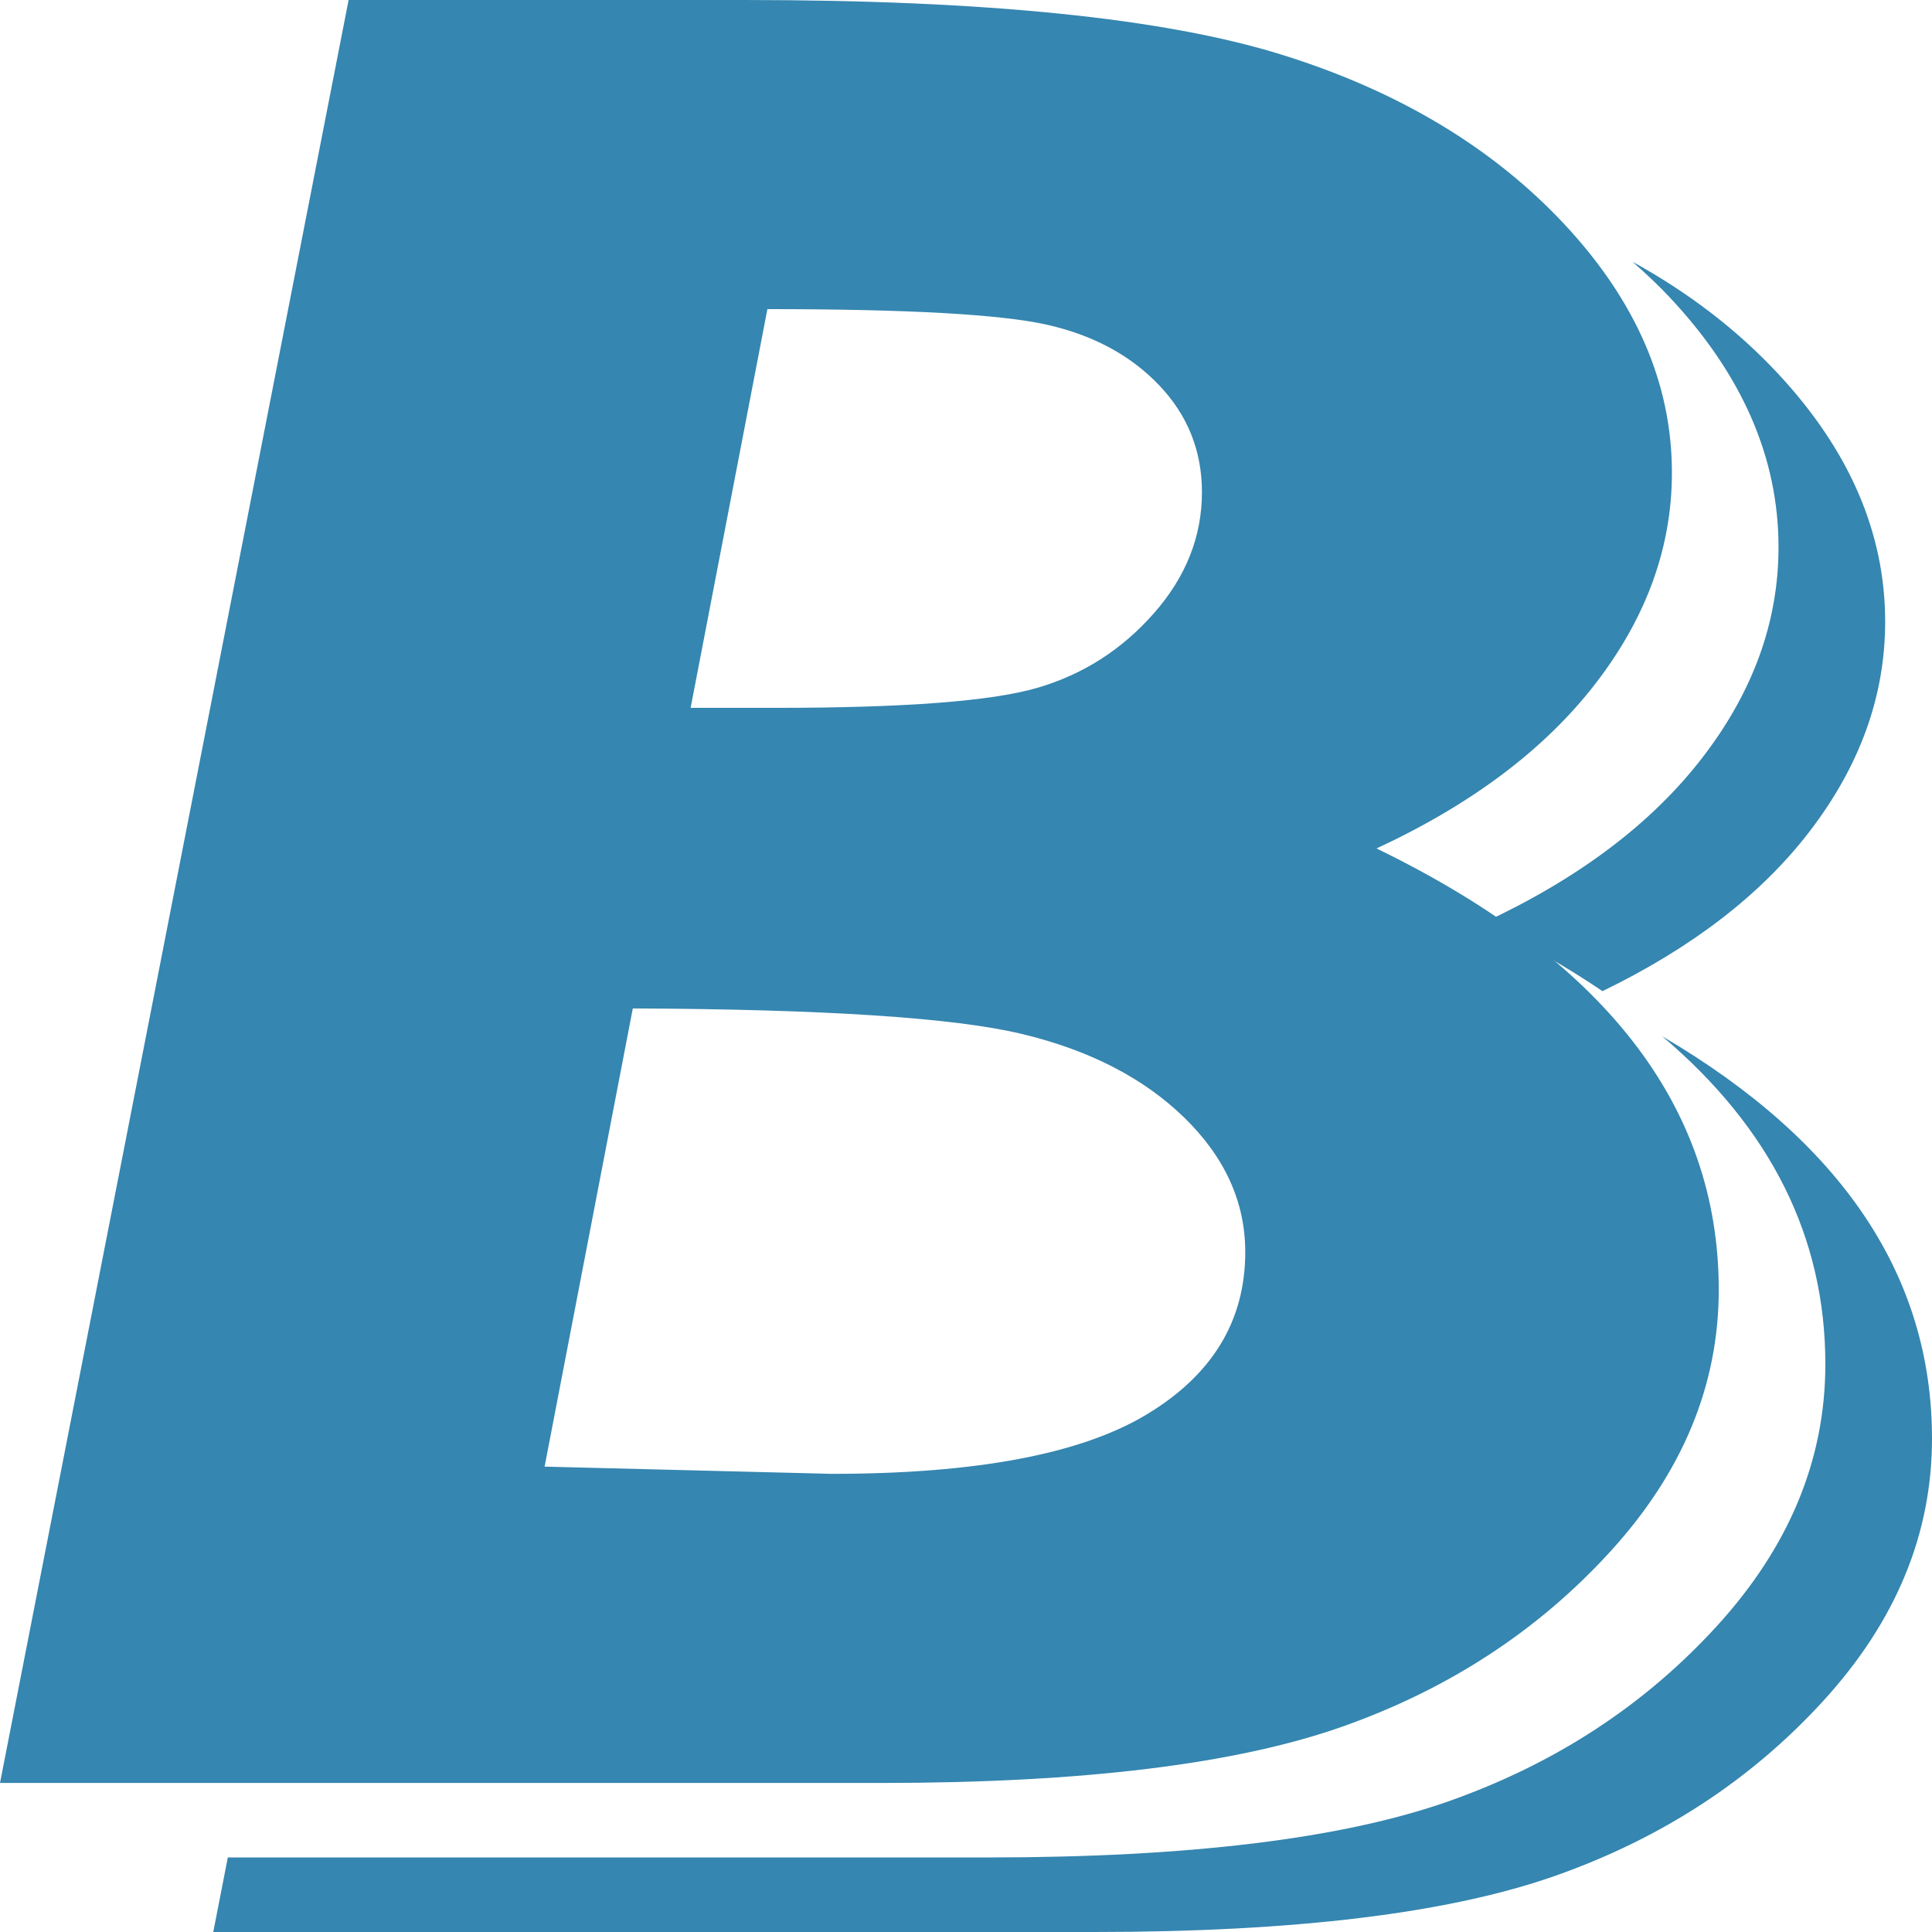
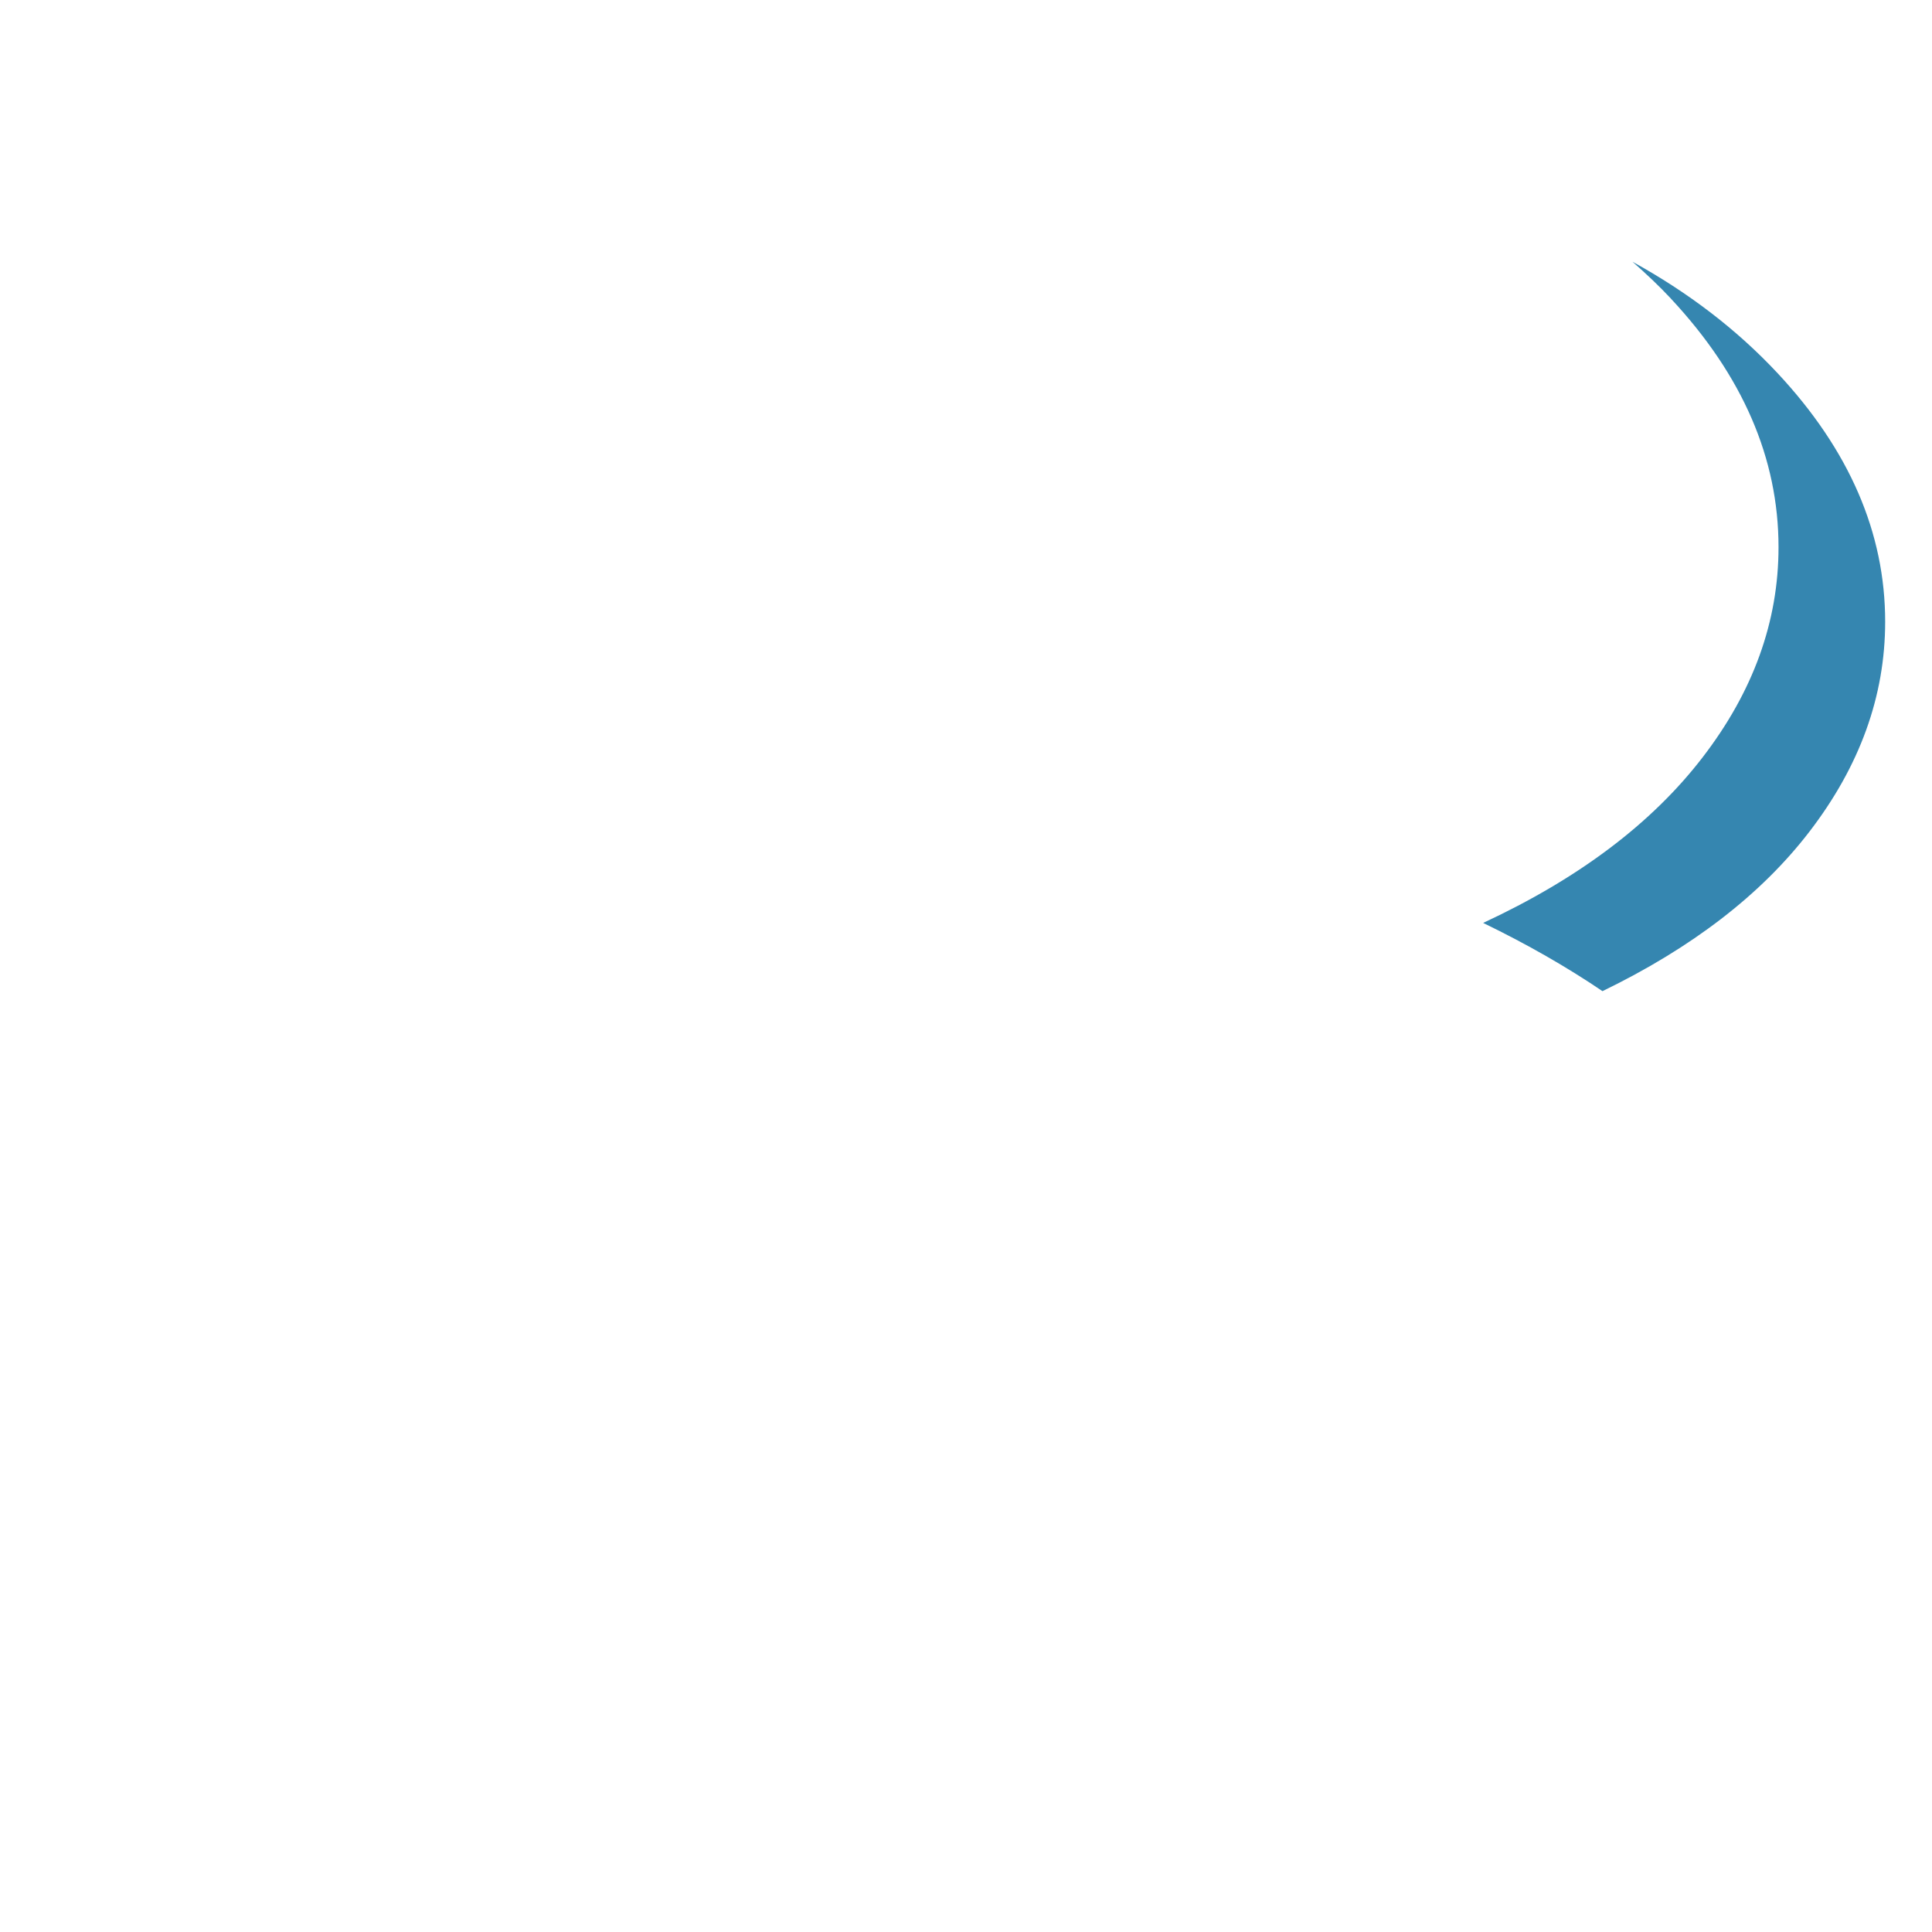
<svg xmlns="http://www.w3.org/2000/svg" id="Layer_1" data-name="Layer 1" viewBox="0 0 500 500">
  <defs>
    <style>
      .cls-1 {
        fill: #3586b0;
        stroke-width: 0px;
      }
    </style>
  </defs>
  <g>
    <path class="cls-1" d="m432.45,77.31c18.55,19.88,27.83,41.31,27.83,64.3,0,19.25-6.55,37.38-19.67,54.42-13.1,17.04-32.04,31.32-56.77,42.82,11.4,5.53,21.68,11.42,30.88,17.66,23.11-11.21,40.98-24.93,53.49-41.19,13.12-17.05,19.67-35.18,19.67-54.43,0-23-9.28-44.44-27.84-64.31-10.58-11.33-23.15-20.91-37.55-28.84,3.47,3.05,6.83,6.2,9.96,9.55Z" />
-     <path class="cls-1" d="m430.16,268.18c28.15,23.8,42.24,52.1,42.24,84.86,0,24.68-9.35,47.27-28.06,67.76-18.7,20.5-41.81,35.6-69.33,45.33-27.53,9.72-67.33,14.58-119.4,14.58H58.96l-3.77,19.29h228.01c52.07,0,91.87-4.86,119.4-14.58,27.53-9.72,50.65-24.83,69.35-45.33,18.7-20.49,28.05-43.08,28.05-67.76,0-42.13-23.31-76.84-69.84-104.15Z" />
  </g>
-   <path class="cls-1" d="m90.22,0h102.43c62.34,0,108.65,4.7,138.95,14.12,30.29,9.41,54.7,24.05,73.26,43.91,18.56,19.87,27.83,41.31,27.83,64.31,0,19.24-6.55,37.37-19.67,54.43-13.11,17.05-32.04,31.32-56.78,42.81,59.04,28.66,88.57,66.72,88.57,114.19,0,24.68-9.35,47.26-28.05,67.75-18.7,20.5-41.82,35.6-69.36,45.33-27.52,9.72-67.32,14.58-119.39,14.58H0L90.22,0Zm50.72,379.56l74.32,1.87c37.31,0,64.48-5.12,81.49-15.37,17.01-10.23,25.52-24.25,25.52-42.03,0-12.96-5.28-24.56-15.81-34.82-10.54-10.24-24.56-17.46-42.07-21.64-17.53-4.19-51.06-6.39-100.62-6.59l-22.83,118.58Zm37.8-196.37h22.2c33.14,0,55.65-1.72,67.49-5.17,11.84-3.45,21.9-9.88,30.19-19.3,8.29-9.41,12.44-19.86,12.44-31.36,0-10.67-3.68-19.87-11.03-27.61-7.35-7.73-16.99-12.96-28.89-15.67-11.92-2.72-36.09-4.08-72.54-4.08l-19.87,103.19Z" />
</svg>